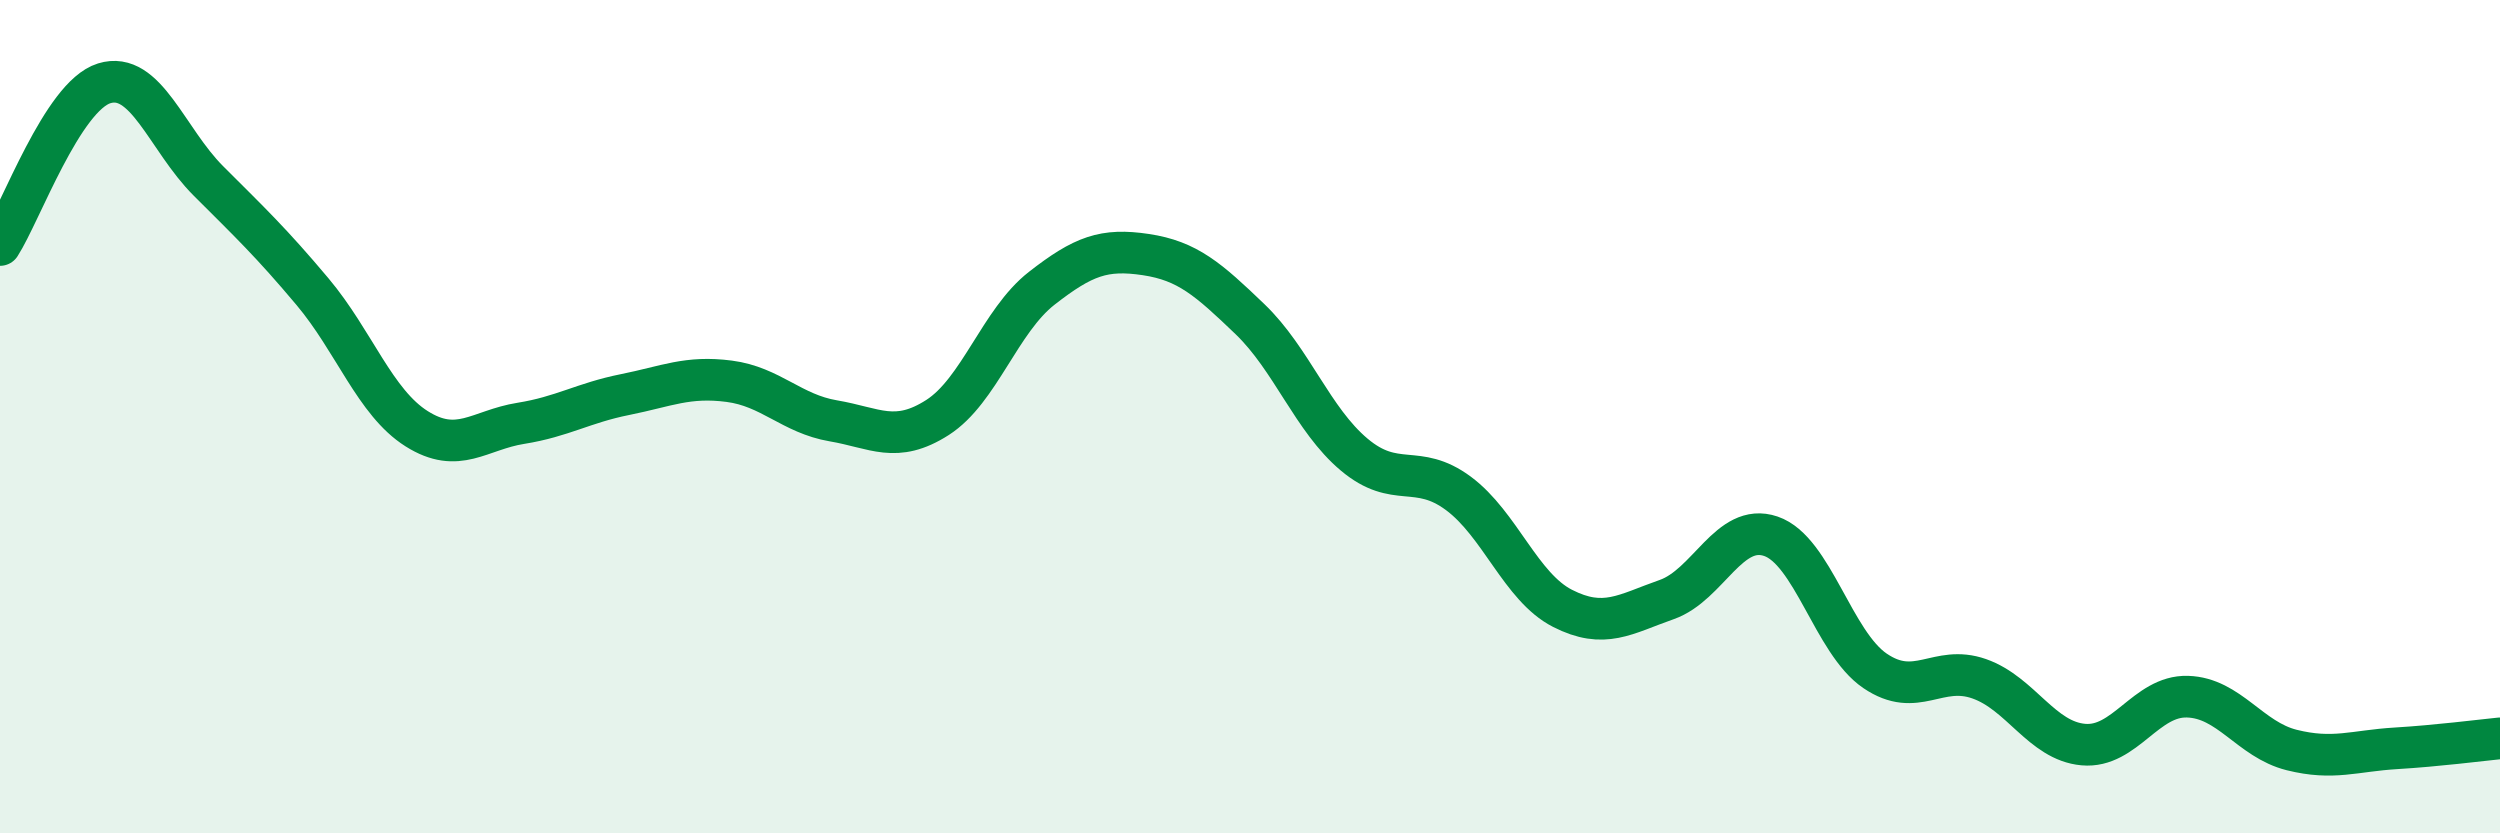
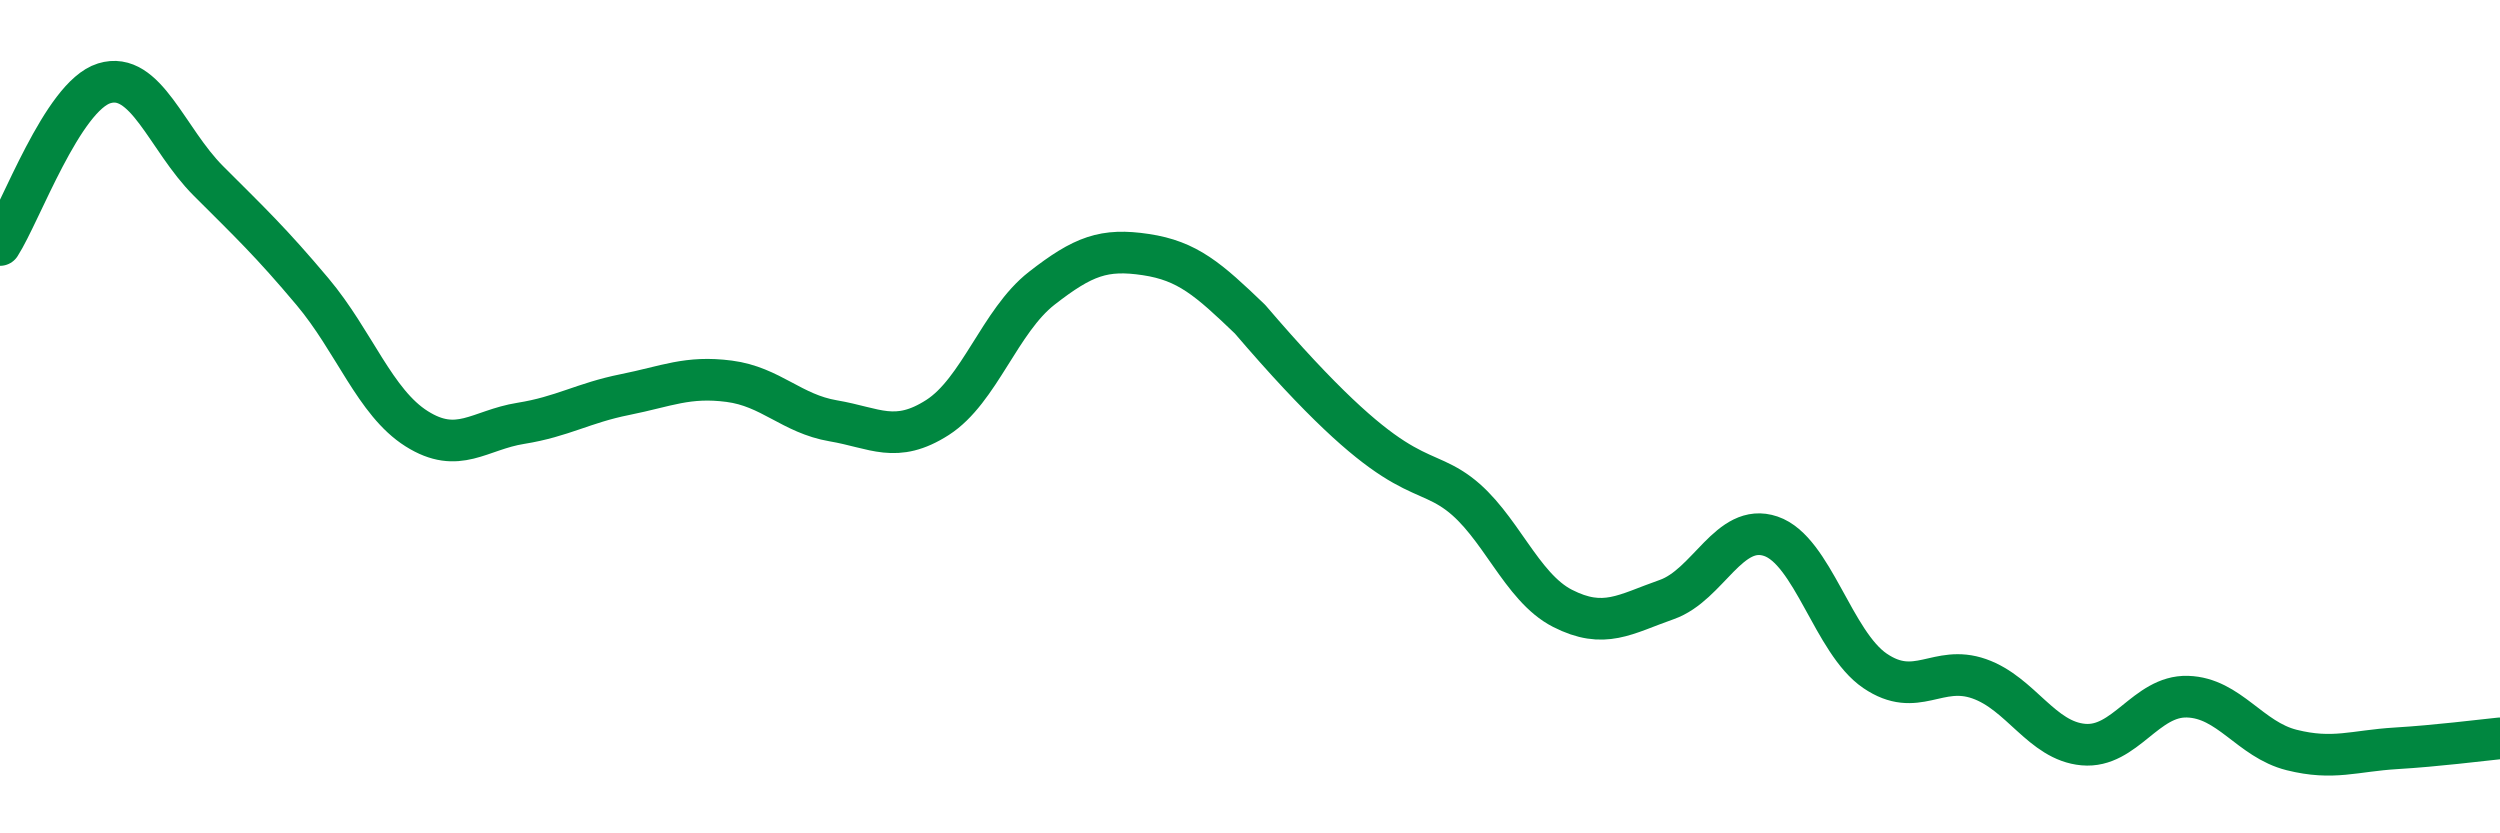
<svg xmlns="http://www.w3.org/2000/svg" width="60" height="20" viewBox="0 0 60 20">
-   <path d="M 0,5.88 C 0.5,5.1 1.5,2.31 2.5,2 C 3.5,1.69 4,3.34 5,4.34 C 6,5.34 6.5,5.81 7.5,7 C 8.5,8.19 9,9.66 10,10.29 C 11,10.92 11.5,10.32 12.5,10.16 C 13.5,10 14,9.67 15,9.47 C 16,9.27 16.5,9.02 17.5,9.15 C 18.5,9.28 19,9.93 20,10.1 C 21,10.27 21.5,10.66 22.5,10.02 C 23.5,9.38 24,7.7 25,6.92 C 26,6.14 26.5,5.96 27.5,6.11 C 28.5,6.26 29,6.7 30,7.66 C 31,8.62 31.5,10.07 32.5,10.91 C 33.5,11.75 34,11.1 35,11.84 C 36,12.58 36.5,14.09 37.5,14.6 C 38.5,15.11 39,14.74 40,14.39 C 41,14.04 41.5,12.53 42.5,12.87 C 43.5,13.21 44,15.42 45,16.1 C 46,16.78 46.5,15.94 47.5,16.29 C 48.5,16.64 49,17.78 50,17.87 C 51,17.96 51.5,16.69 52.5,16.72 C 53.5,16.75 54,17.75 55,18 C 56,18.25 56.5,18.02 57.5,17.96 C 58.5,17.9 59.5,17.77 60,17.72L60 20L0 20Z" fill="#008740" opacity="0.1" stroke-linecap="round" stroke-linejoin="round" />
-   <path d="M 0,5.88 C 0.5,5.1 1.5,2.31 2.5,2 C 3.5,1.69 4,3.34 5,4.34 C 6,5.34 6.5,5.81 7.5,7 C 8.5,8.19 9,9.66 10,10.29 C 11,10.92 11.5,10.32 12.5,10.16 C 13.5,10 14,9.67 15,9.47 C 16,9.27 16.5,9.02 17.5,9.15 C 18.5,9.28 19,9.93 20,10.1 C 21,10.27 21.5,10.66 22.5,10.02 C 23.5,9.38 24,7.7 25,6.92 C 26,6.14 26.5,5.96 27.5,6.11 C 28.5,6.26 29,6.7 30,7.66 C 31,8.62 31.5,10.07 32.5,10.91 C 33.5,11.75 34,11.1 35,11.84 C 36,12.58 36.5,14.09 37.5,14.6 C 38.5,15.11 39,14.74 40,14.39 C 41,14.04 41.5,12.53 42.5,12.87 C 43.5,13.21 44,15.42 45,16.1 C 46,16.78 46.5,15.94 47.5,16.29 C 48.5,16.64 49,17.78 50,17.87 C 51,17.96 51.5,16.69 52.5,16.72 C 53.5,16.75 54,17.75 55,18 C 56,18.25 56.5,18.02 57.5,17.96 C 58.5,17.9 59.5,17.77 60,17.72" stroke="#008740" stroke-width="1" fill="none" stroke-linecap="round" stroke-linejoin="round" />
+   <path d="M 0,5.88 C 0.5,5.1 1.5,2.31 2.5,2 C 3.5,1.69 4,3.34 5,4.34 C 6,5.34 6.5,5.81 7.5,7 C 8.5,8.19 9,9.66 10,10.29 C 11,10.92 11.5,10.32 12.5,10.16 C 13.5,10 14,9.67 15,9.47 C 16,9.27 16.5,9.02 17.5,9.15 C 18.5,9.28 19,9.93 20,10.1 C 21,10.27 21.5,10.66 22.5,10.02 C 23.5,9.38 24,7.7 25,6.92 C 26,6.14 26.5,5.96 27.5,6.11 C 28.5,6.26 29,6.7 30,7.66 C 33.5,11.75 34,11.1 35,11.84 C 36,12.58 36.5,14.09 37.5,14.6 C 38.5,15.11 39,14.74 40,14.39 C 41,14.04 41.5,12.53 42.5,12.87 C 43.5,13.21 44,15.42 45,16.1 C 46,16.78 46.5,15.94 47.5,16.29 C 48.5,16.64 49,17.78 50,17.87 C 51,17.96 51.5,16.69 52.5,16.72 C 53.5,16.75 54,17.75 55,18 C 56,18.25 56.5,18.02 57.5,17.96 C 58.5,17.9 59.5,17.77 60,17.72" stroke="#008740" stroke-width="1" fill="none" stroke-linecap="round" stroke-linejoin="round" />
</svg>